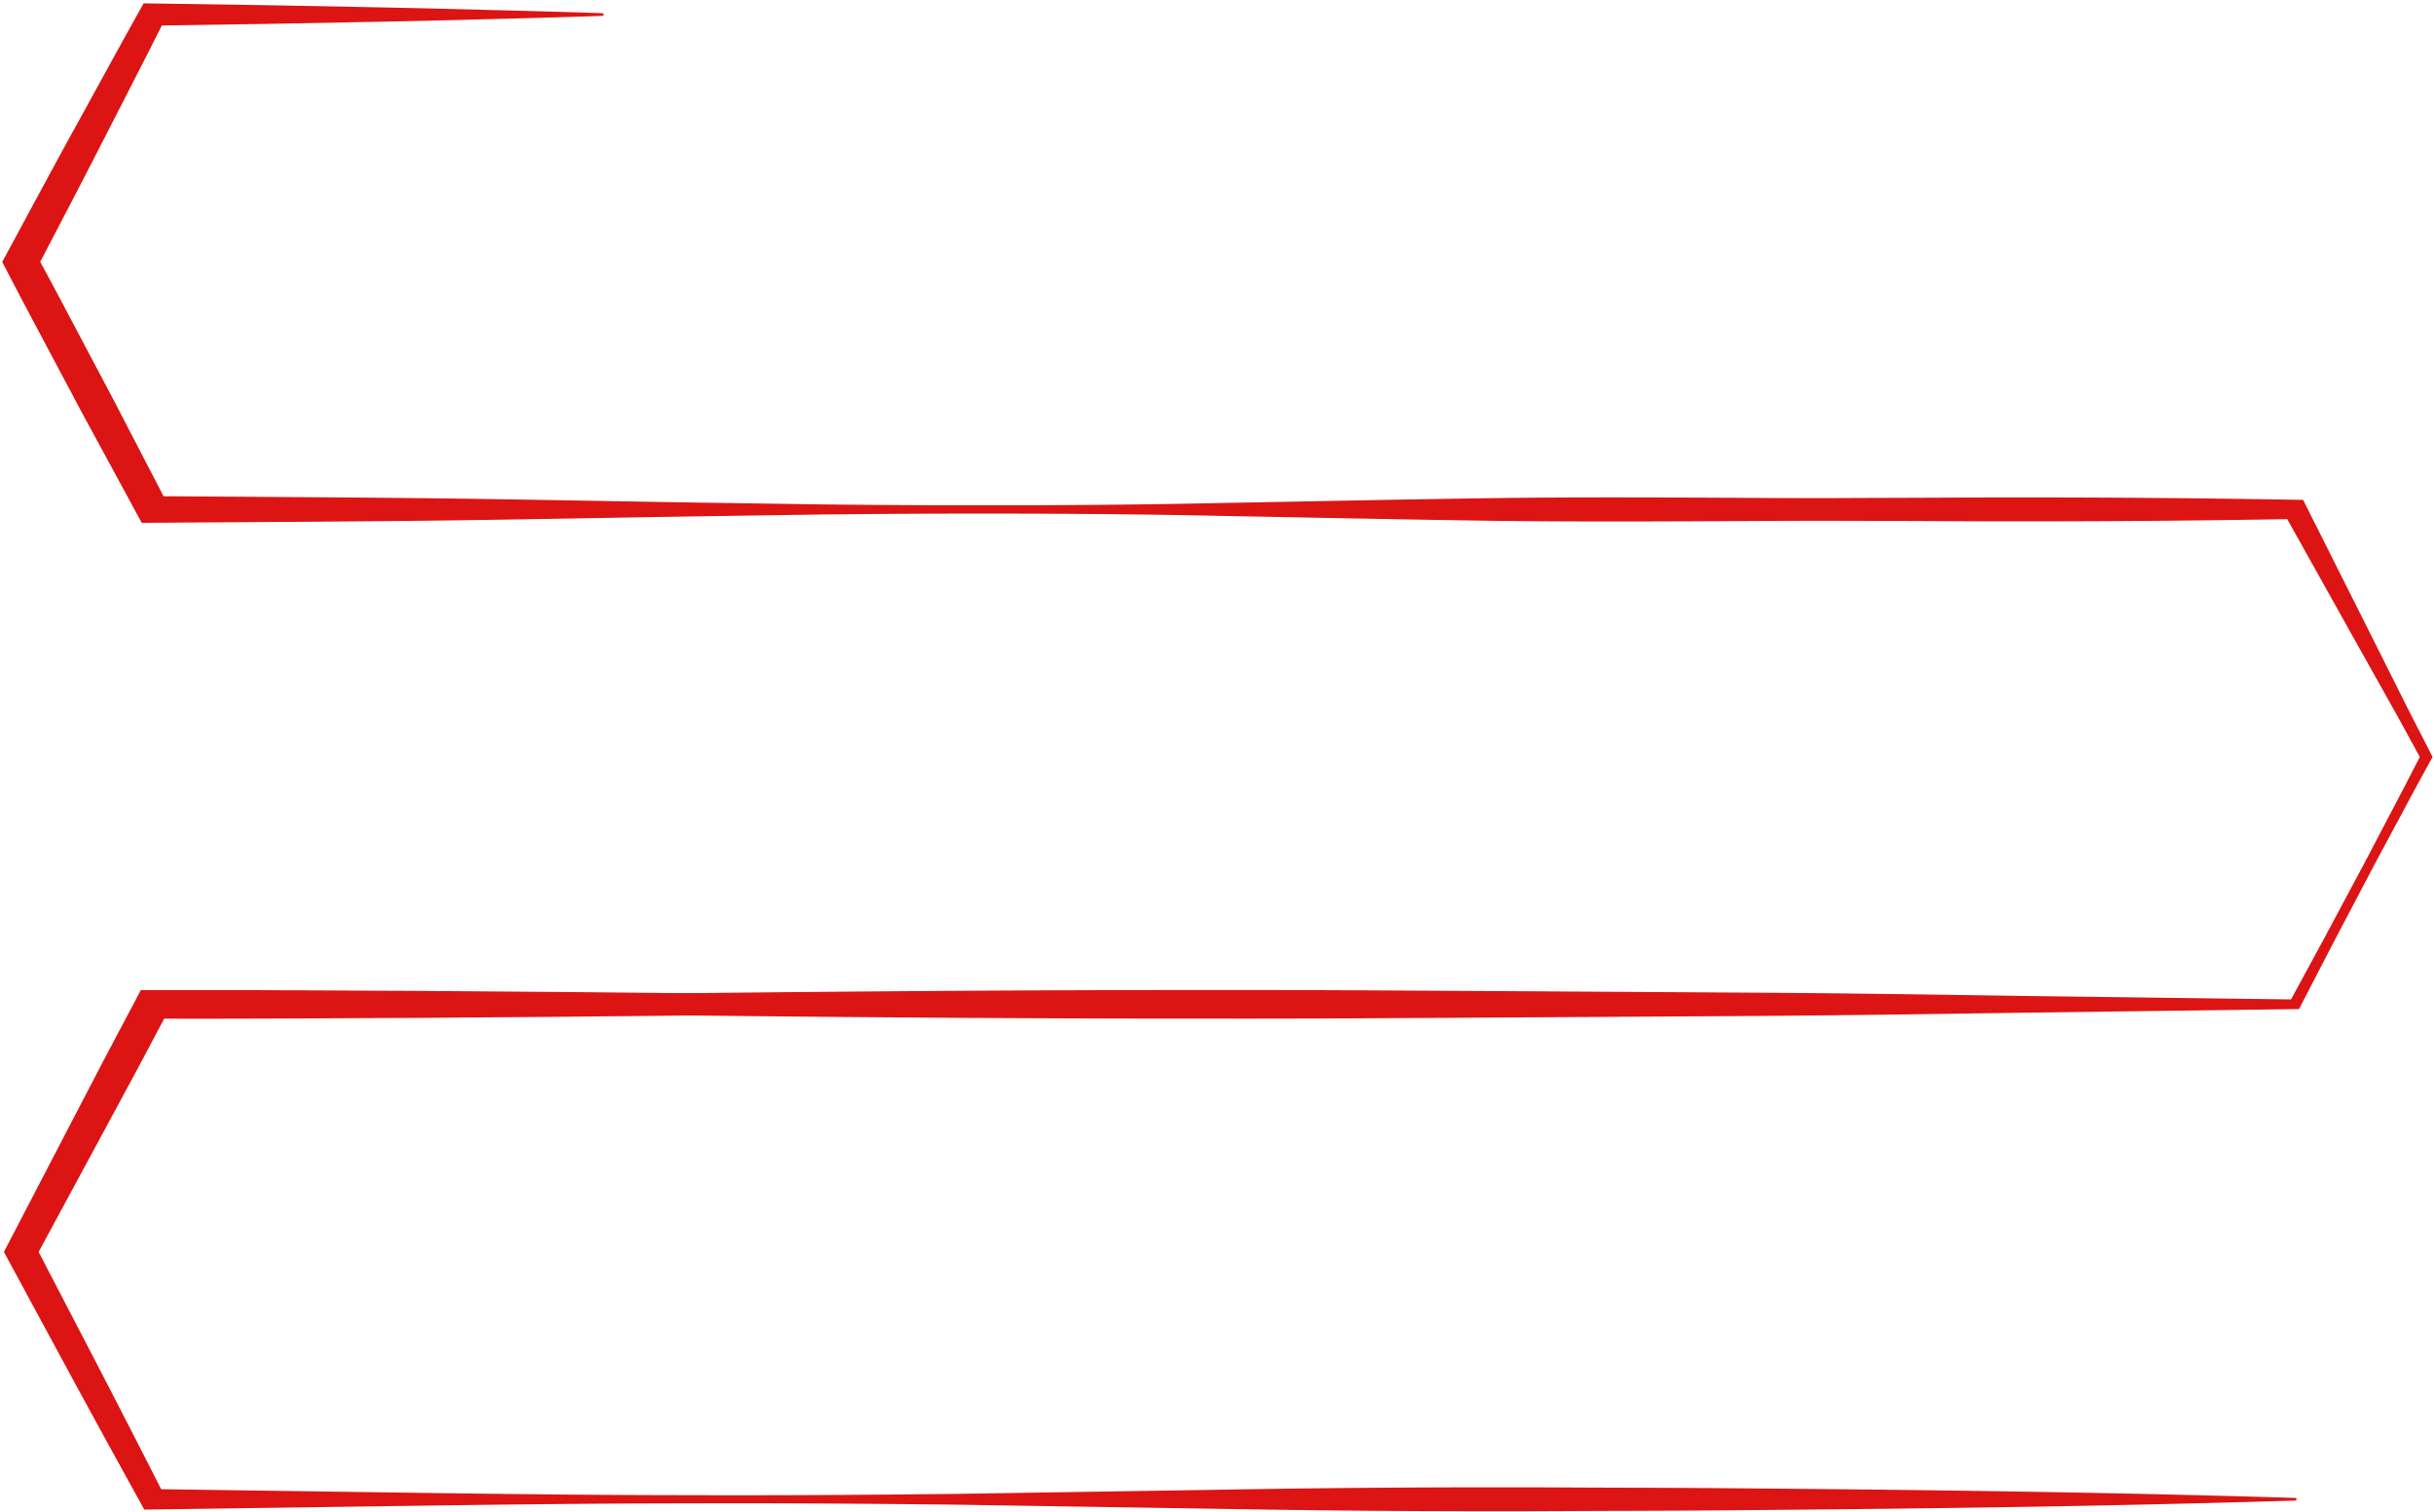
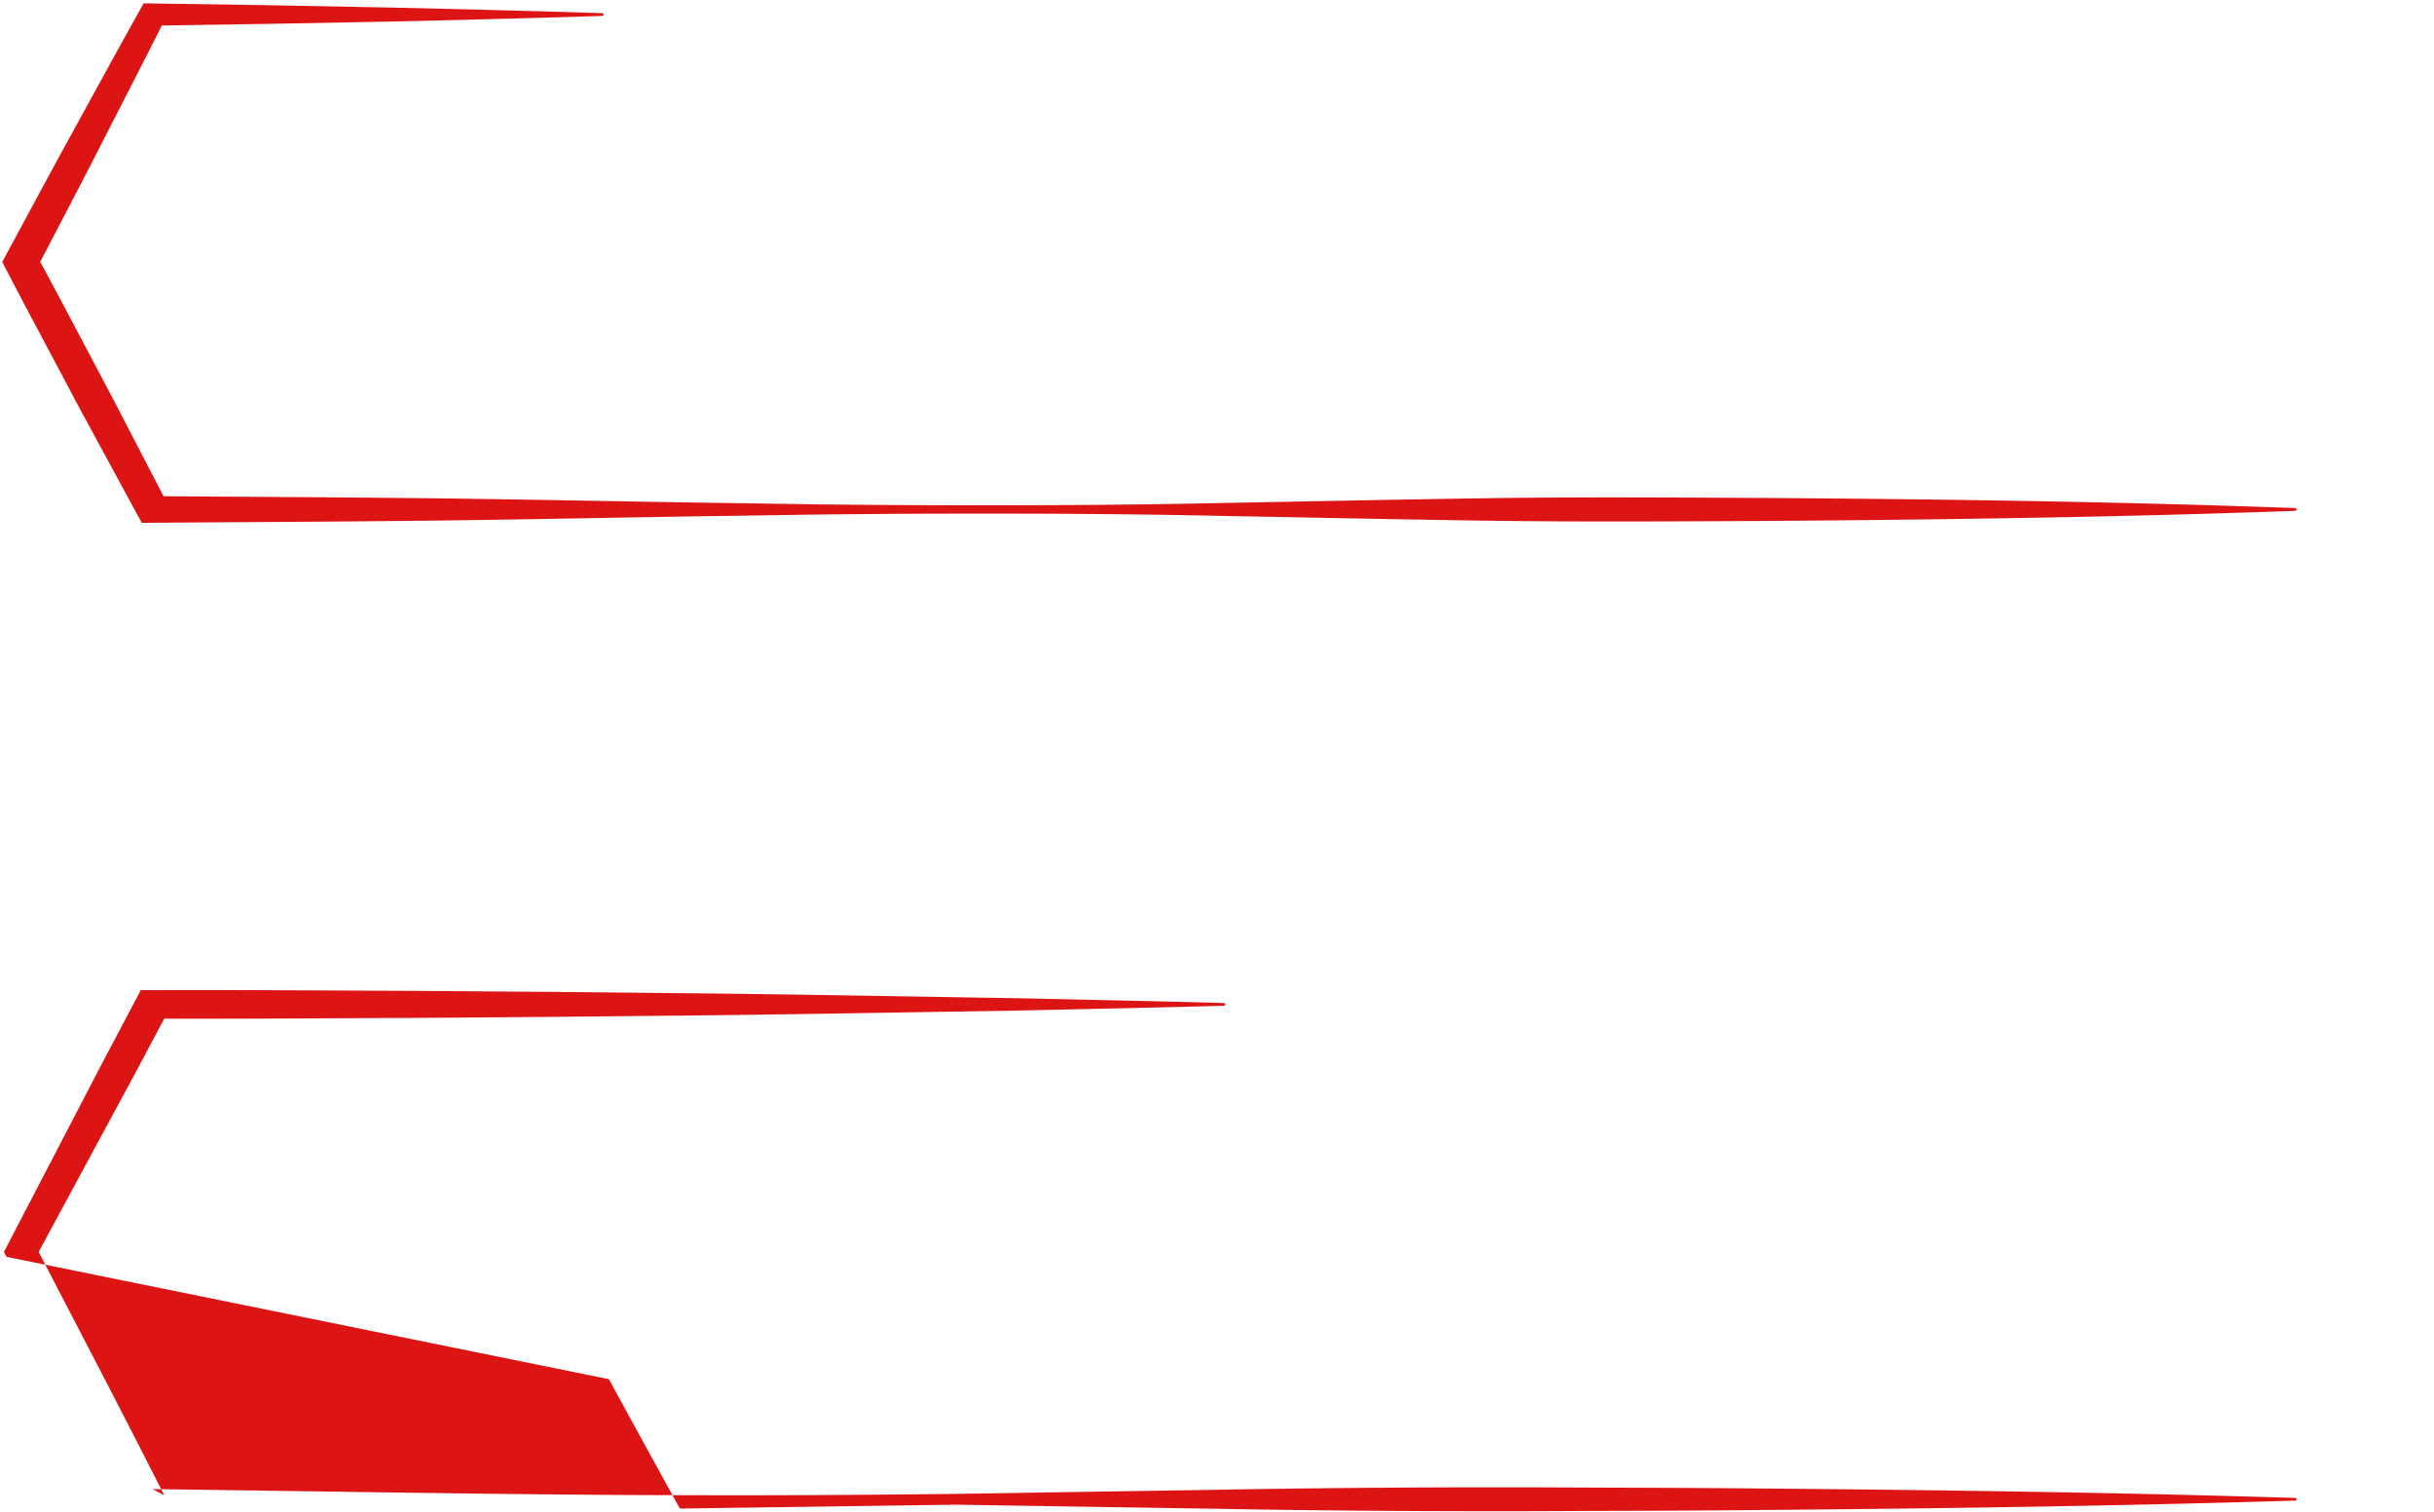
<svg xmlns="http://www.w3.org/2000/svg" width="665" height="413" fill="none">
  <path d="M627.008 139.568c-48.783 1.774-97.552 2.43-146.336 2.77-24.384.122-48.783.268-73.168-.06-24.384-.341-48.768-.863-73.168-1.313-24.384-.535-48.783-.68-73.167-.632-12.2 0-24.385.11-36.584.231l-36.584.547c-24.385.389-48.784.899-73.168 1.167-24.385.267-48.784.376-73.168.547l-2.933.024-1.21-2.224-9.145-16.845c-3.04-5.615-6.123-11.217-9.086-16.856l-8.98-16.894A1454.164 1454.164 0 0 1 1.407 73.1l-.801-1.542.801-1.471C7.5 58.857 13.501 47.59 19.67 36.397c6.168-11.204 12.275-22.434 18.519-33.603L39.246.91l2.419.037 30.703.461 30.703.584c10.235.206 20.469.45 30.704.729 10.234.267 20.469.523 30.703.887.257 0 .438.182.438.377 0 .194-.196.34-.438.352-10.234.365-20.469.62-30.703.888a3234.73 3234.73 0 0 1-30.704.729l-30.703.583L41.665 7l3.462-1.847c-5.7 11.363-11.55 22.678-17.34 34.005-5.775 11.339-11.731 22.617-17.597 33.92v-3.014a1335.703 1335.703 0 0 1 9.025 16.88l8.95 16.906c3.008 5.627 5.896 11.29 8.843 16.942l8.799 16.966-4.142-2.2c24.384.17 48.783.292 73.168.547 24.384.267 48.783.778 73.168 1.167l36.584.546c12.199.122 24.384.219 36.584.231 24.384.049 48.783-.097 73.167-.632 24.385-.449 48.769-.972 73.168-1.312 24.385-.34 48.784-.182 73.168-.061 48.784.328 97.553.984 146.336 2.771.257 0 .439.182.439.377 0 .194-.197.34-.439.352v.025Z" fill="#DC1414" />
-   <path d="M334.337 138.814c24.384-.765 48.768-1.3 73.167-1.689 24.385-.401 48.784-.705 73.168-.887 12.2-.122 24.385-.182 36.584-.219 12.2-.024 24.385-.134 36.584-.109 24.385 0 48.784.206 73.168.632l2.238.036.786 1.568 17.113 34.09 8.541 17.051c2.827 5.688 5.775 11.339 8.662 17.003l.272.522-.272.486c-3.099 5.603-6.122 11.218-9.131 16.845-3.008 5.627-6.077 11.242-9.01 16.881l-8.904 16.93-8.783 16.966-.408.79h-1.104l-73.168.96c-24.384.364-48.783.729-73.168.899l-73.168.45c-24.384.133-48.768.316-73.167.279-48.784.037-97.553-.316-146.336-.863-24.385-.243-48.784-.68-73.168-1.081l-18.292-.304-18.292-.401c-12.2-.268-24.385-.523-36.584-.887-.257 0-.439-.183-.439-.377 0-.195.197-.341.439-.353 12.2-.364 24.384-.619 36.584-.887l18.292-.401 18.292-.304c24.384-.389 48.783-.838 73.168-1.081 48.768-.535 97.552-.9 146.336-.863 24.384-.037 48.768.158 73.167.279l73.168.45c24.385.158 48.784.535 73.168.899l73.168.948-1.511.802 9.146-16.844 9.025-16.881c3.038-5.615 5.941-11.278 8.919-16.918 2.963-5.639 5.926-11.29 8.798-16.953v1.008c-3.084-5.602-6.107-11.229-9.267-16.796l-9.388-16.759-18.745-33.531 3.023 1.604c-24.384.425-48.783.644-73.168.632-12.199.037-24.384-.073-36.584-.109a5311.747 5311.747 0 0 1-36.584-.219 7727.341 7727.341 0 0 1-73.168-.887c-24.384-.389-48.783-.924-73.167-1.69-.257 0-.439-.182-.439-.376 0-.195.197-.341.439-.353v.012Z" fill="#DC1414" />
-   <path d="M627.008 409.98c-48.783 1.508-97.552 2.164-146.336 2.577-12.199.122-24.384.182-36.584.219-12.199.024-24.384.133-36.584.109-24.384 0-48.768-.206-73.167-.632l-73.168-1.154c-24.385-.28-48.784-.438-73.168-.353-24.385 0-48.784.292-73.168.632l-73.168 1.033-2.238.037-.952-1.726a5379.2 5379.2 0 0 1-18.443-33.628L1.8 343.392l-.725-1.349.725-1.397 17.642-33.908 8.829-16.954 8.95-16.905 1.239-2.358h3.205c24.384-.085 48.783.109 73.168.207l36.584.279 36.584.365c24.384.231 48.768.68 73.168 1.081l18.292.304 18.292.401c12.199.268 24.384.523 36.584.887.257 0 .438.183.438.377 0 .195-.197.341-.438.353-12.2.364-24.385.62-36.584.887l-18.292.401-18.292.304c-24.385.389-48.769.838-73.168 1.081l-36.584.365-36.584.28c-24.385.097-48.784.291-73.168.206l4.46-2.37-8.98 16.893-9.101 16.857-18.216 33.713v-2.746l17.626 33.908c5.85 11.314 11.671 22.629 17.416 33.98l-3.19-1.701 73.168 1.033c24.384.328 48.783.62 73.168.632 24.384.085 48.768-.073 73.168-.353l73.168-1.154c24.384-.426 48.768-.644 73.168-.632 12.199-.037 24.384.073 36.584.097 12.199.036 24.384.097 36.584.219 48.783.413 97.552 1.069 146.336 2.576.256 0 .438.183.438.377s-.197.34-.438.352h-.016Z" fill="#DC1414" />
+   <path d="M627.008 409.98c-48.783 1.508-97.552 2.164-146.336 2.577-12.199.122-24.384.182-36.584.219-12.199.024-24.384.133-36.584.109-24.384 0-48.768-.206-73.167-.632l-73.168-1.154l-73.168 1.033-2.238.037-.952-1.726a5379.2 5379.2 0 0 1-18.443-33.628L1.8 343.392l-.725-1.349.725-1.397 17.642-33.908 8.829-16.954 8.95-16.905 1.239-2.358h3.205c24.384-.085 48.783.109 73.168.207l36.584.279 36.584.365c24.384.231 48.768.68 73.168 1.081l18.292.304 18.292.401c12.199.268 24.384.523 36.584.887.257 0 .438.183.438.377 0 .195-.197.341-.438.353-12.2.364-24.385.62-36.584.887l-18.292.401-18.292.304c-24.385.389-48.769.838-73.168 1.081l-36.584.365-36.584.28c-24.385.097-48.784.291-73.168.206l4.46-2.37-8.98 16.893-9.101 16.857-18.216 33.713v-2.746l17.626 33.908c5.85 11.314 11.671 22.629 17.416 33.98l-3.19-1.701 73.168 1.033c24.384.328 48.783.62 73.168.632 24.384.085 48.768-.073 73.168-.353l73.168-1.154c24.384-.426 48.768-.644 73.168-.632 12.199-.037 24.384.073 36.584.097 12.199.036 24.384.097 36.584.219 48.783.413 97.552 1.069 146.336 2.576.256 0 .438.183.438.377s-.197.34-.438.352h-.016Z" fill="#DC1414" />
</svg>